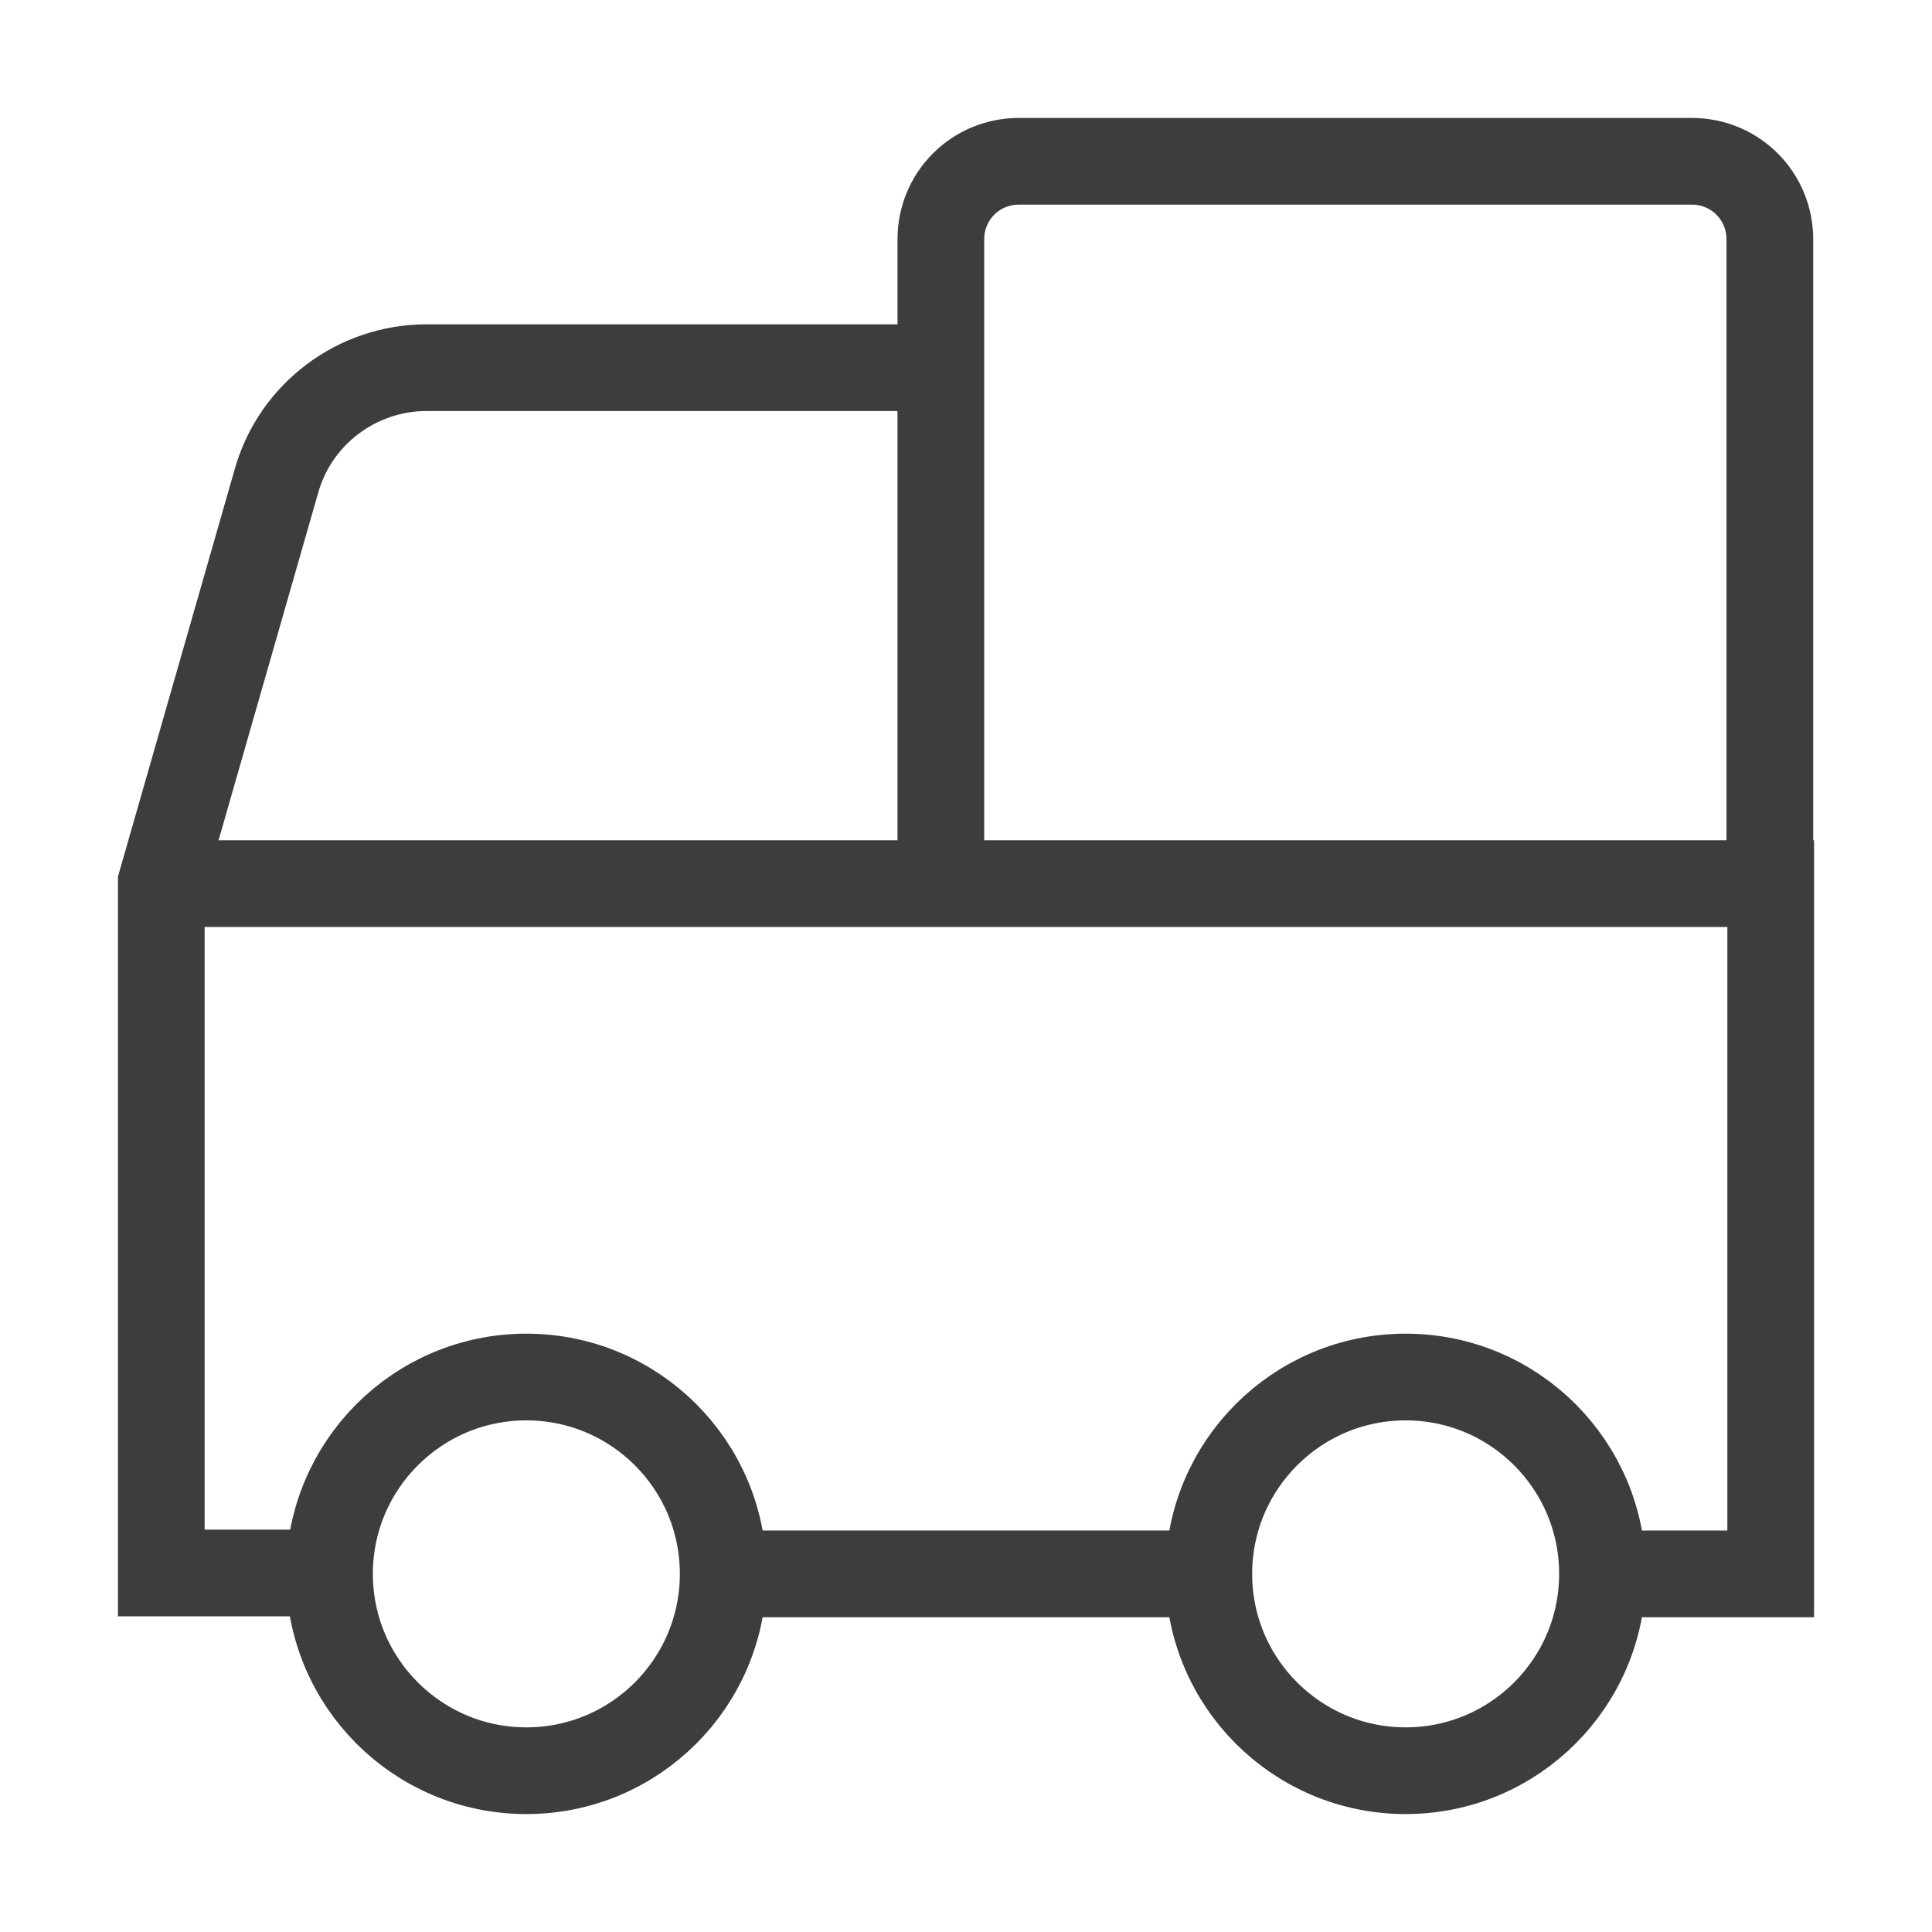
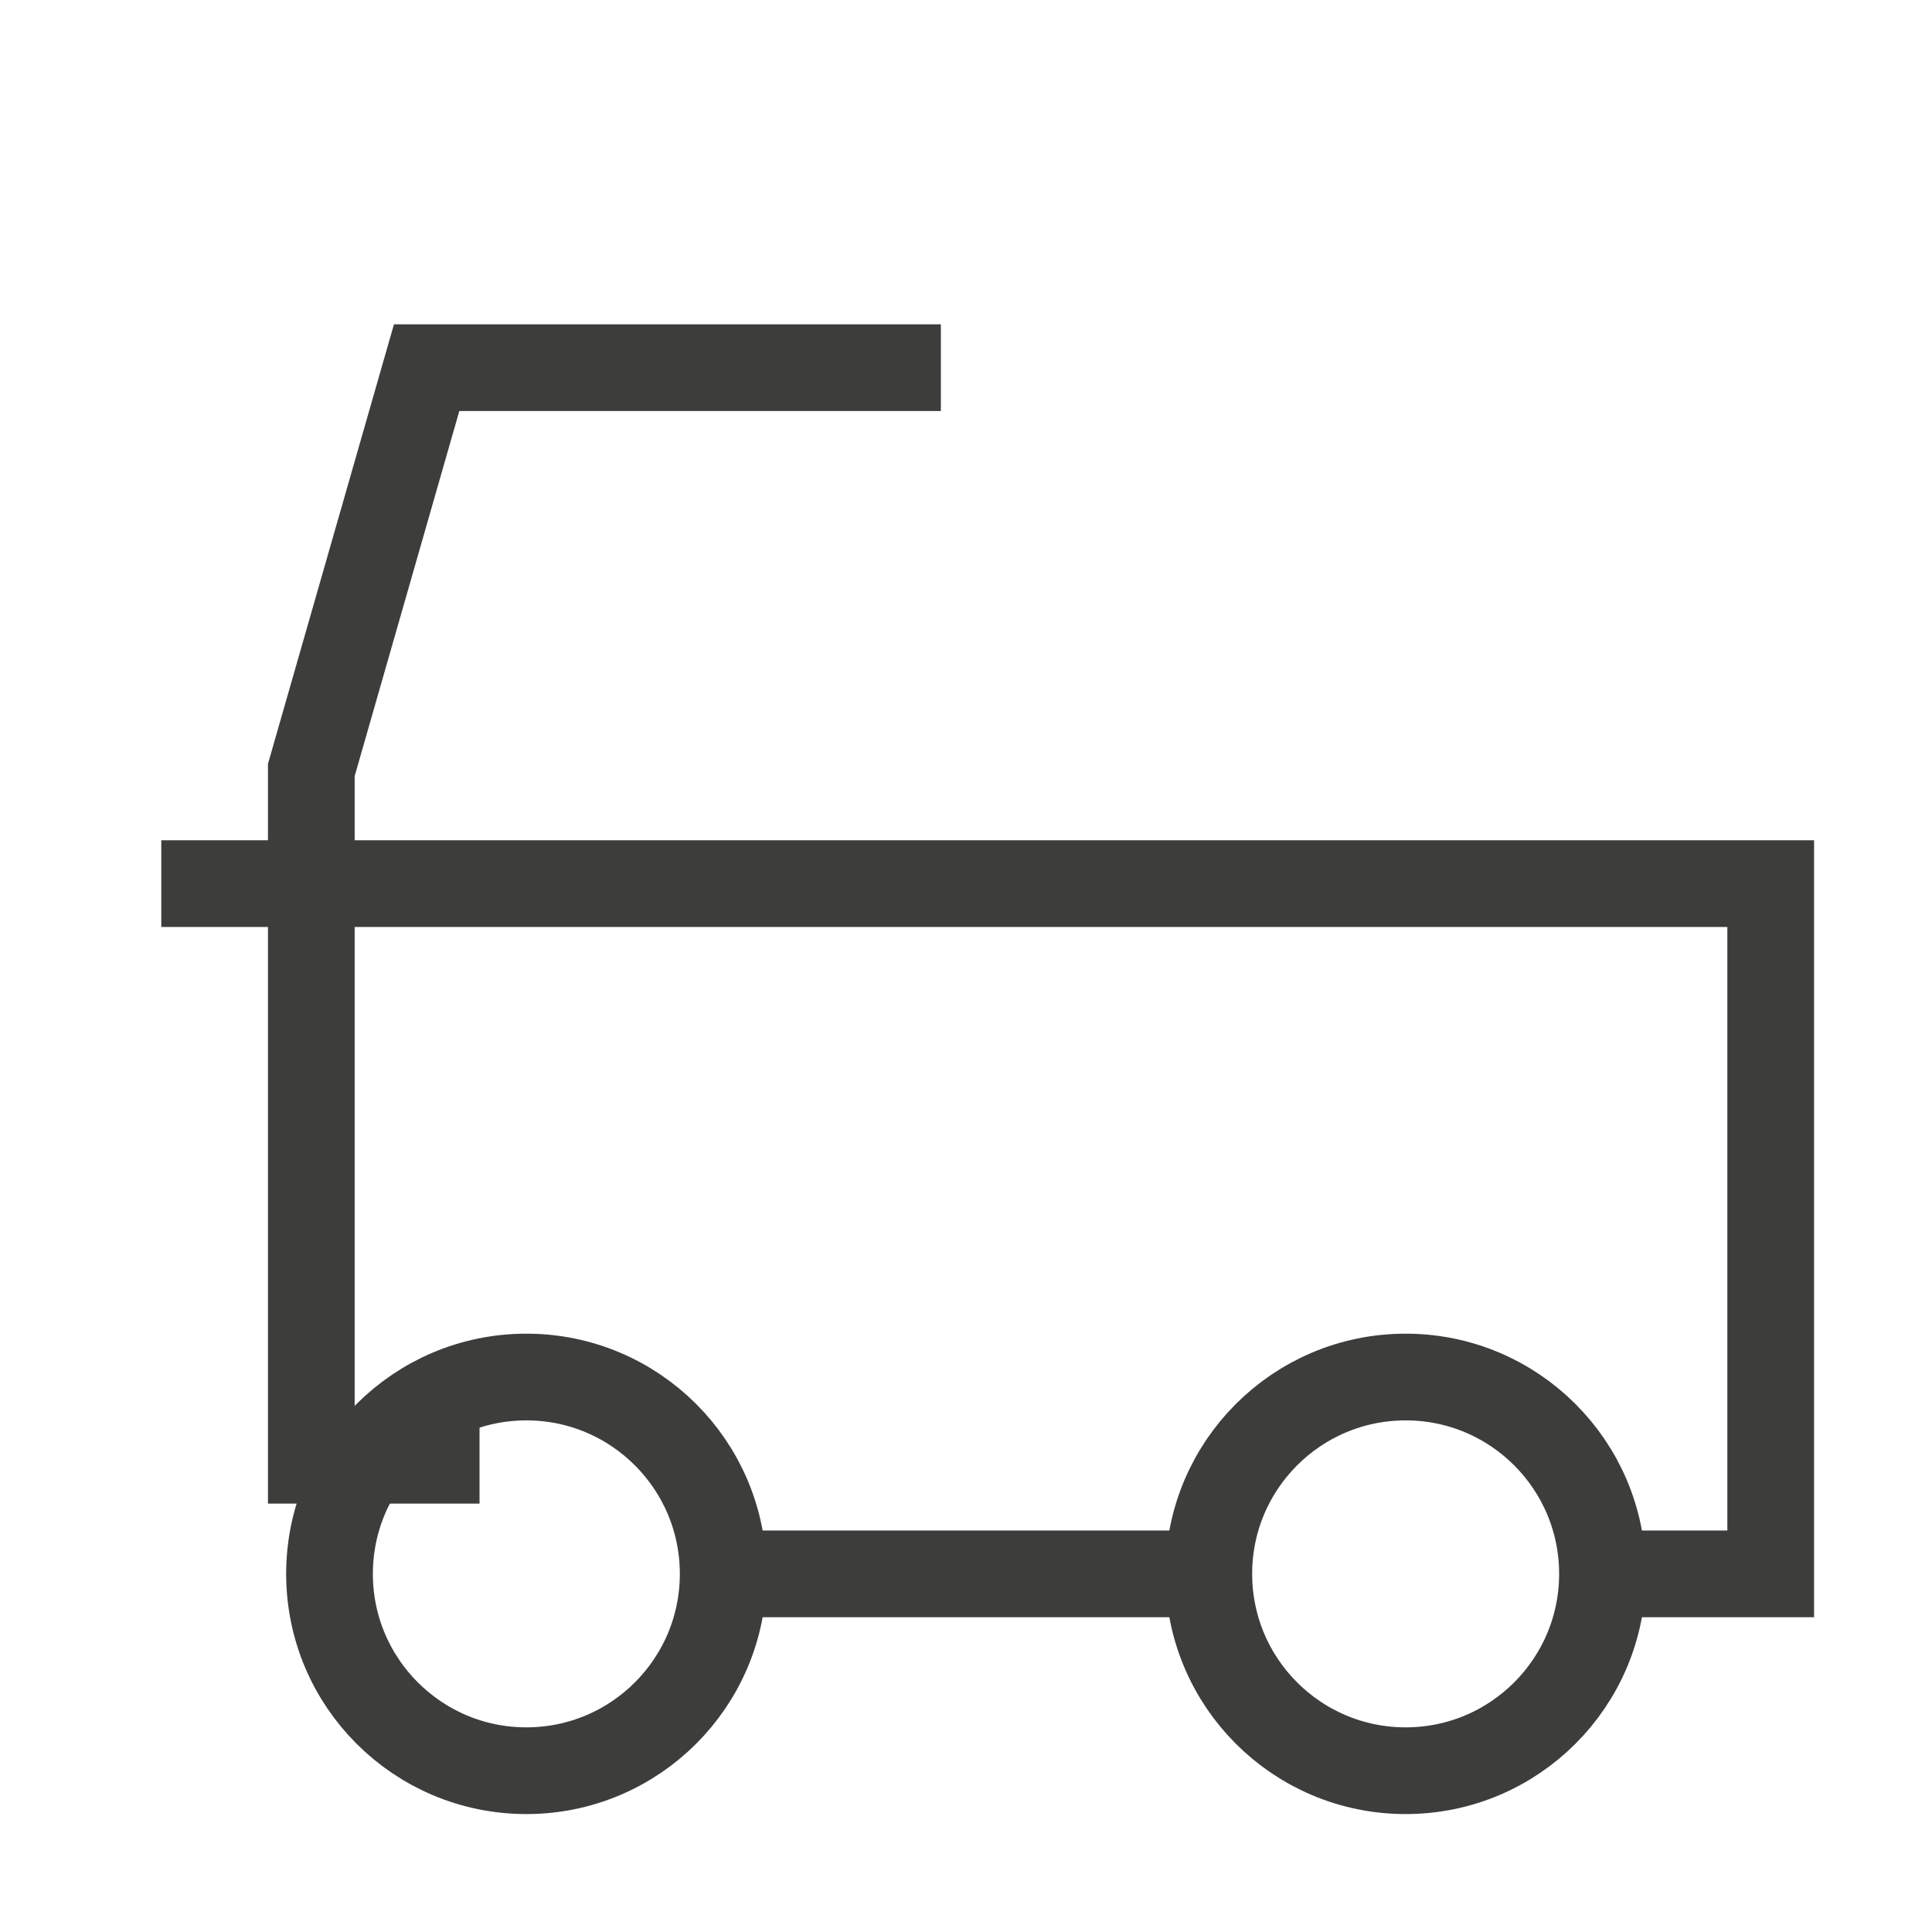
<svg xmlns="http://www.w3.org/2000/svg" id="Layer_2" viewBox="0 0 22.28 22.28">
  <defs>
    <style>.cls-1,.cls-2{fill:none;}.cls-2{stroke:#3d3d3c;stroke-miterlimit:10;}</style>
  </defs>
  <g id="Artwork">
    <line class="cls-2" x1="13.94" y1="18.15" x2="8.34" y2="18.15" />
    <circle class="cls-2" cx="6.07" cy="18.15" r="2.27" />
    <circle class="cls-2" cx="16.21" cy="18.15" r="2.27" />
    <polyline class="cls-2" points="1.86 10.19 20.42 10.19 20.42 18.15 18.48 18.15" />
-     <path class="cls-2" d="M10.85,10.3V2.76c0-.5.4-.9.9-.9h7.76c.5,0,.9.4.9.9v7.42" />
-     <path class="cls-2" d="M10.85,4.24h-5.93c-.8,0-1.51.53-1.73,1.3l-1.33,4.64v7.96h1.94" />
+     <path class="cls-2" d="M10.85,4.24h-5.93l-1.33,4.64v7.96h1.94" />
    <rect class="cls-1" width="22.28" height="22.28" />
  </g>
</svg>